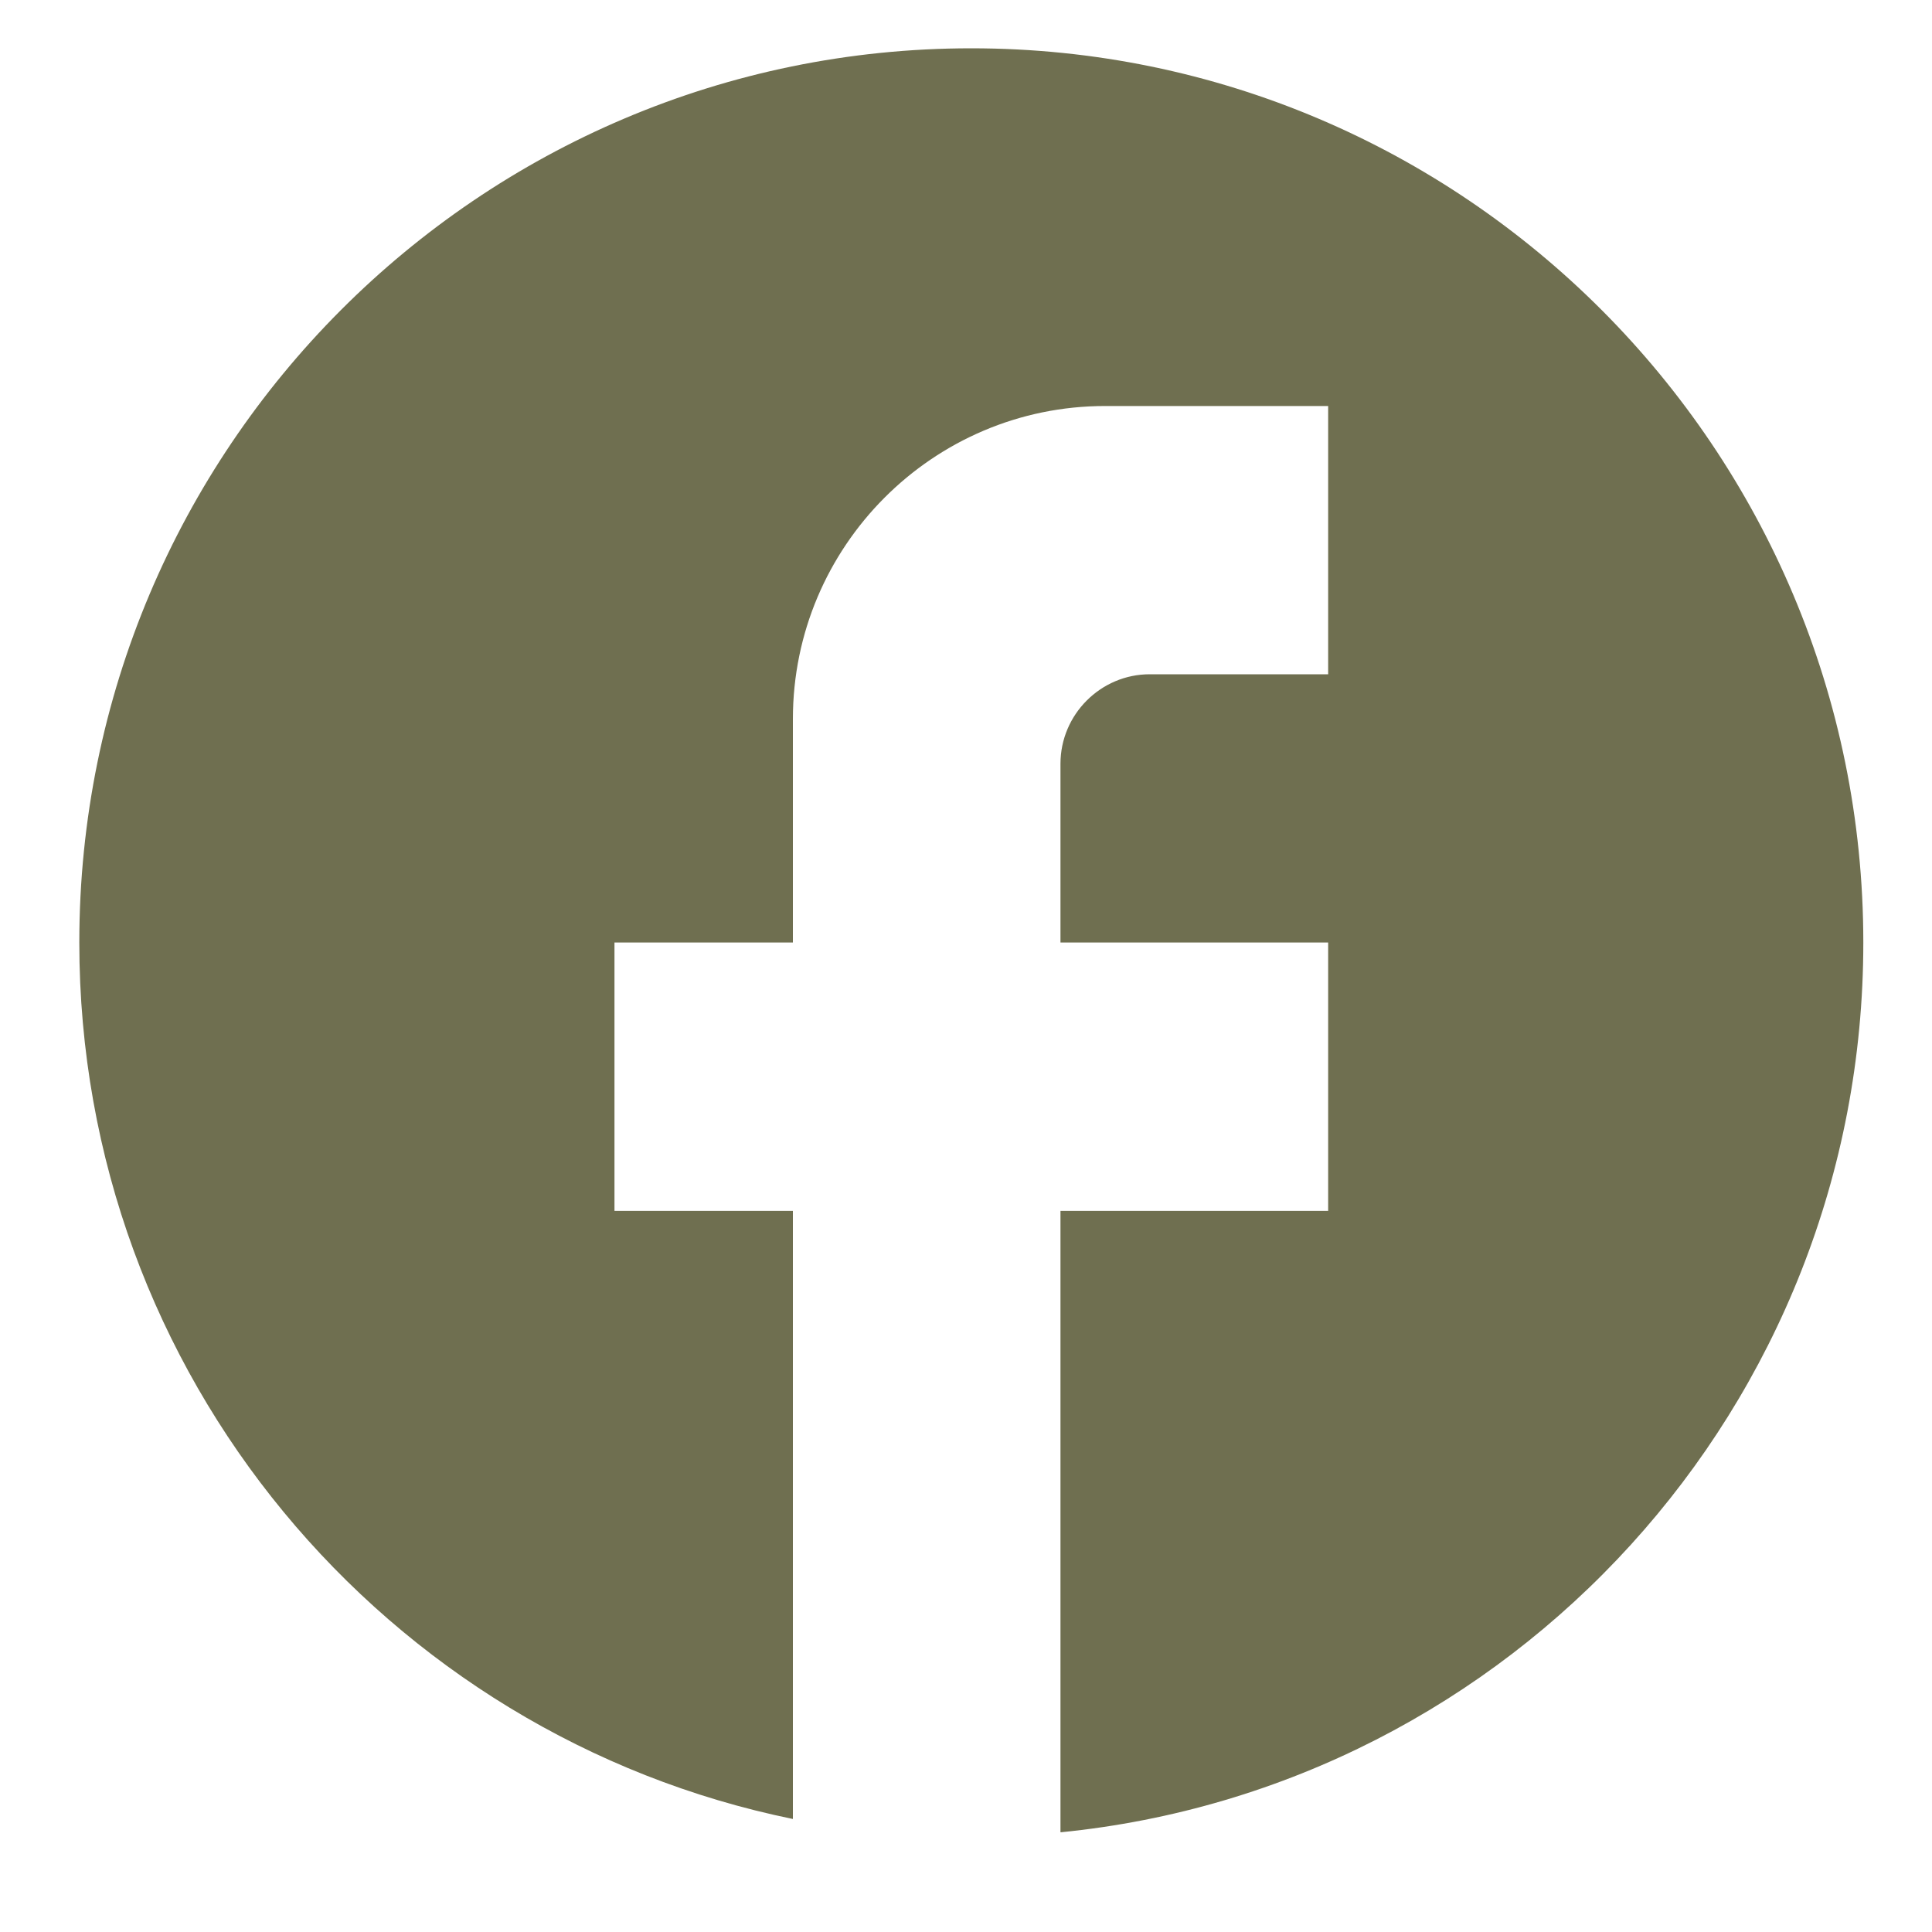
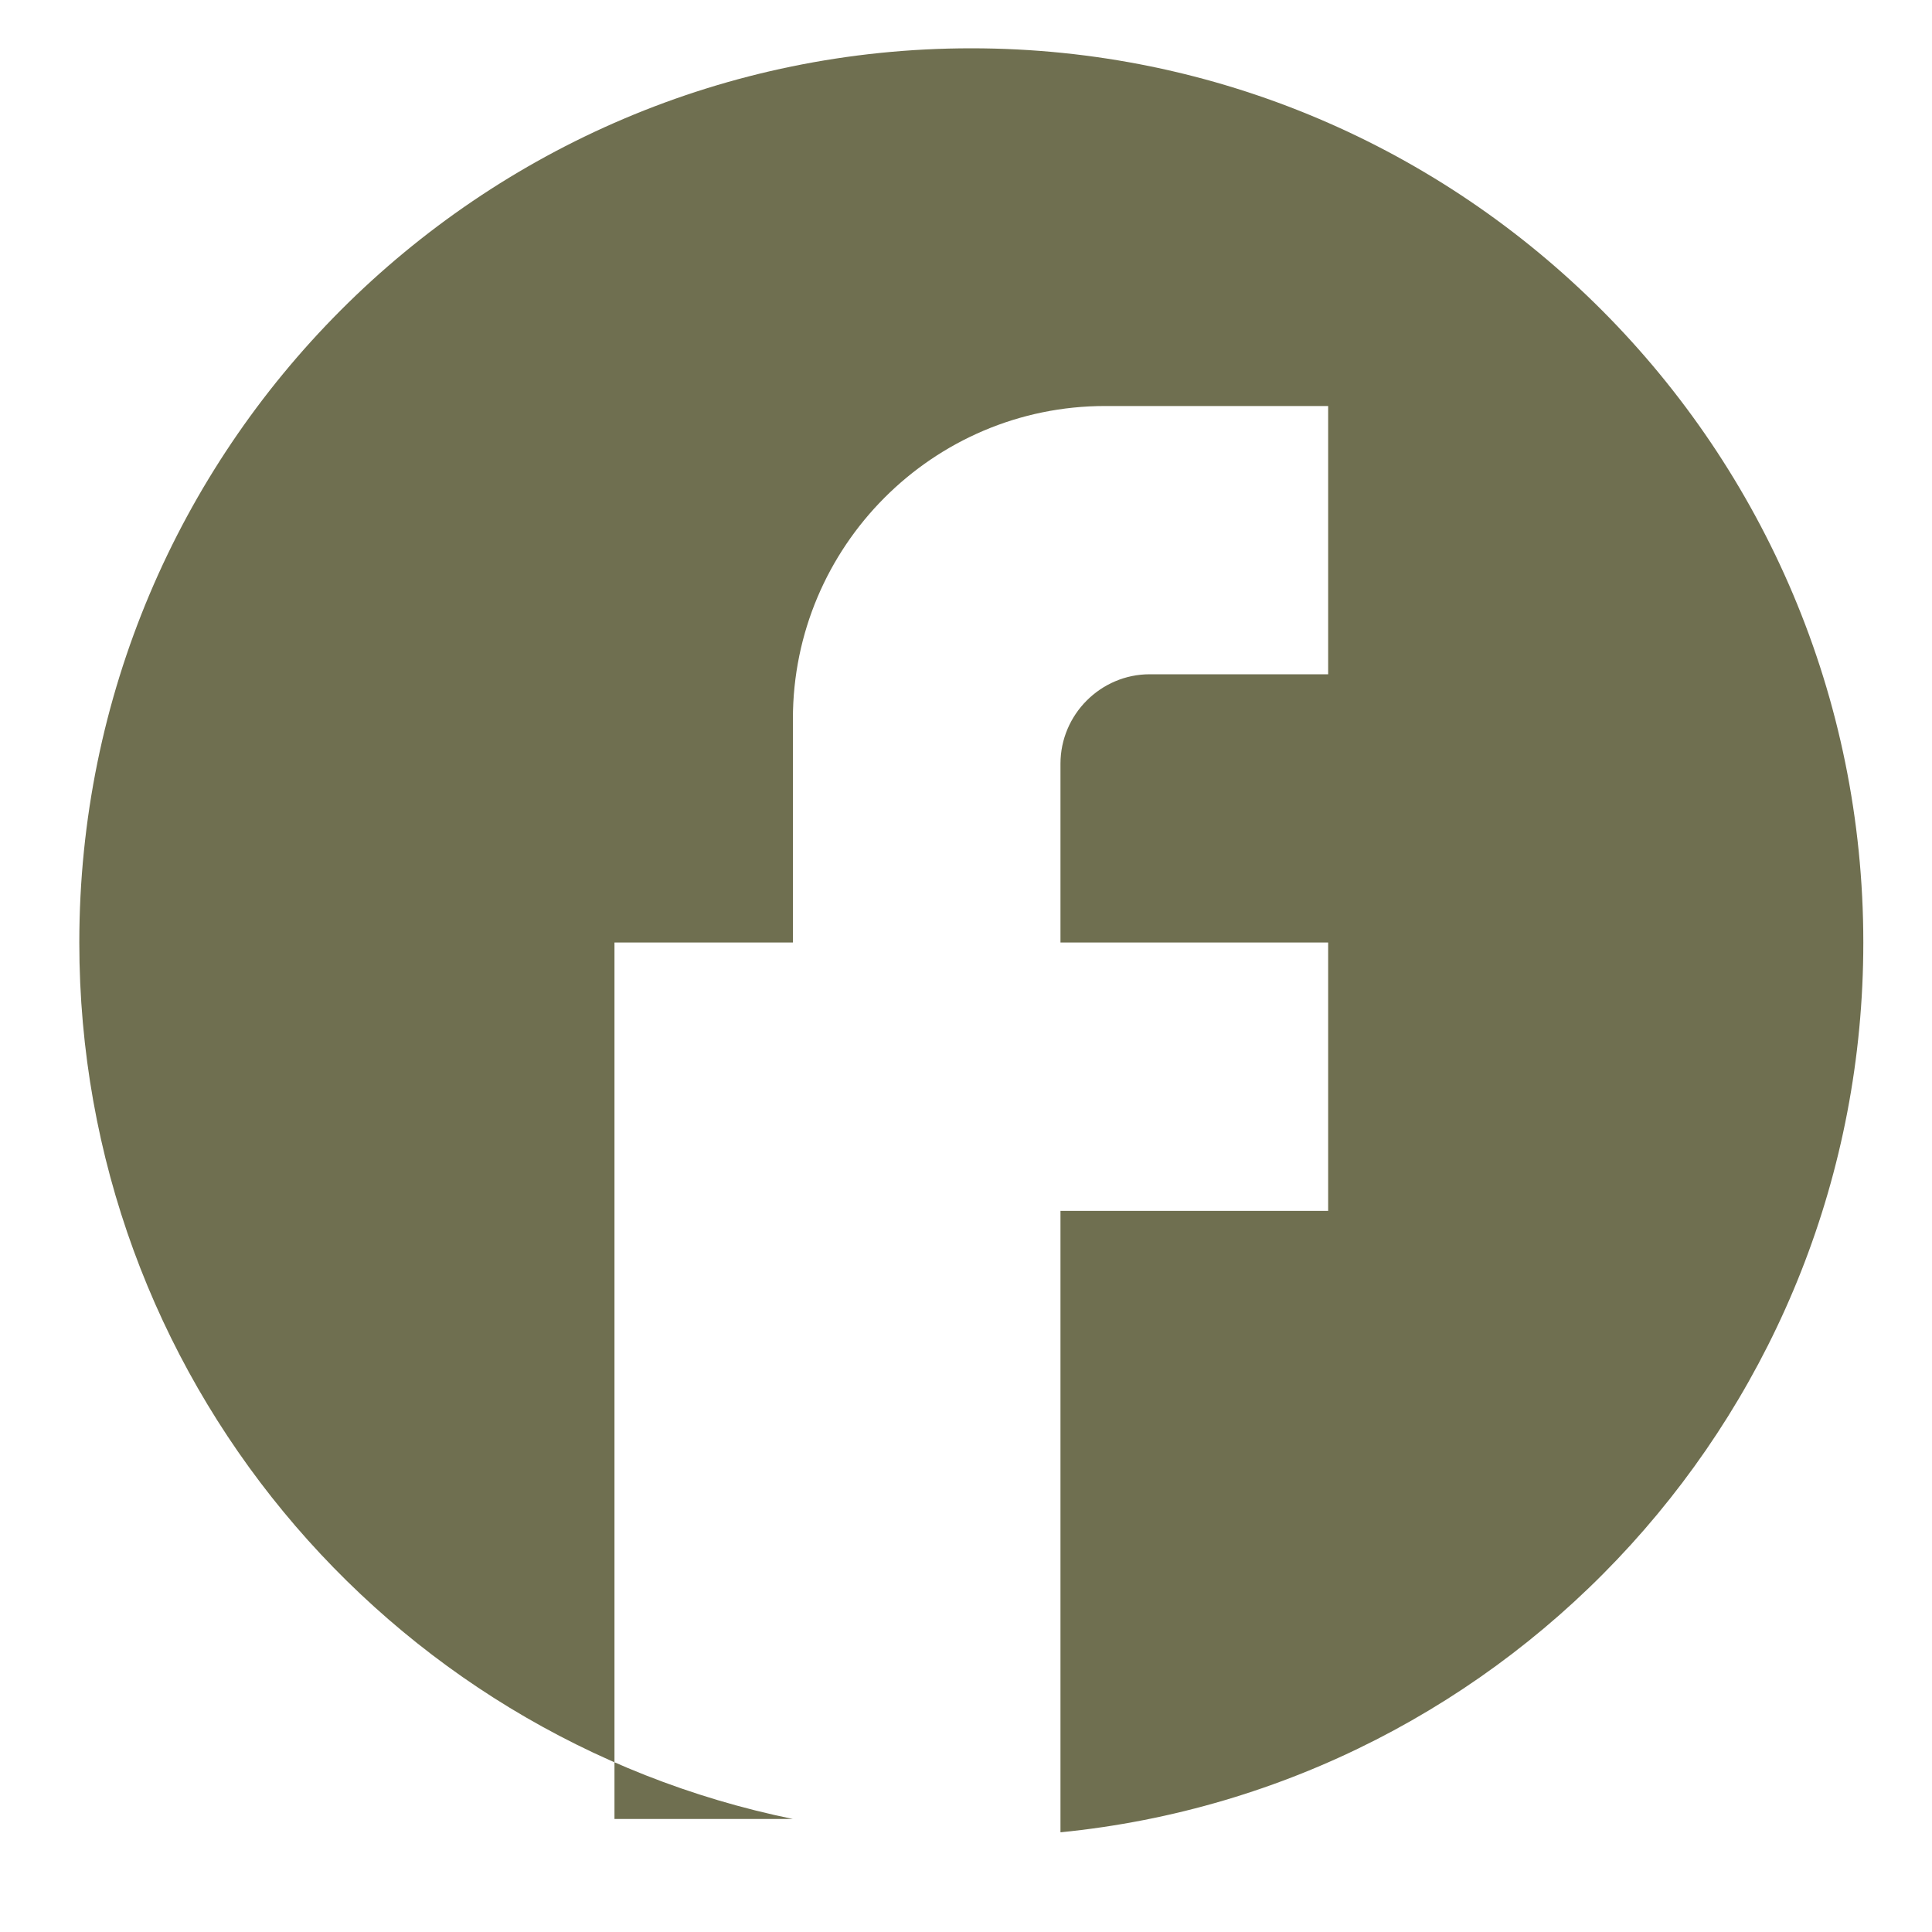
<svg xmlns="http://www.w3.org/2000/svg" fill="#6f6f50" width="18" height="18" viewBox="0 0 20 19">
-   <path d="M19.289 9.257C19.289 4.147 15.152 0 10.055 0C4.958 0 0.821 4.147 0.821 9.257C0.821 13.738 3.997 17.469 8.208 18.33V12.035H6.361V9.257H8.208V6.943C8.208 5.156 9.658 3.703 11.44 3.703H13.749V6.48H11.902C11.394 6.48 10.978 6.897 10.978 7.406V9.257H13.749V12.035H10.978V18.468C15.642 18.006 19.289 14.062 19.289 9.257Z" fill="#6f6f50" />
+   <path d="M19.289 9.257C19.289 4.147 15.152 0 10.055 0C4.958 0 0.821 4.147 0.821 9.257C0.821 13.738 3.997 17.469 8.208 18.33H6.361V9.257H8.208V6.943C8.208 5.156 9.658 3.703 11.44 3.703H13.749V6.48H11.902C11.394 6.48 10.978 6.897 10.978 7.406V9.257H13.749V12.035H10.978V18.468C15.642 18.006 19.289 14.062 19.289 9.257Z" fill="#6f6f50" />
</svg>